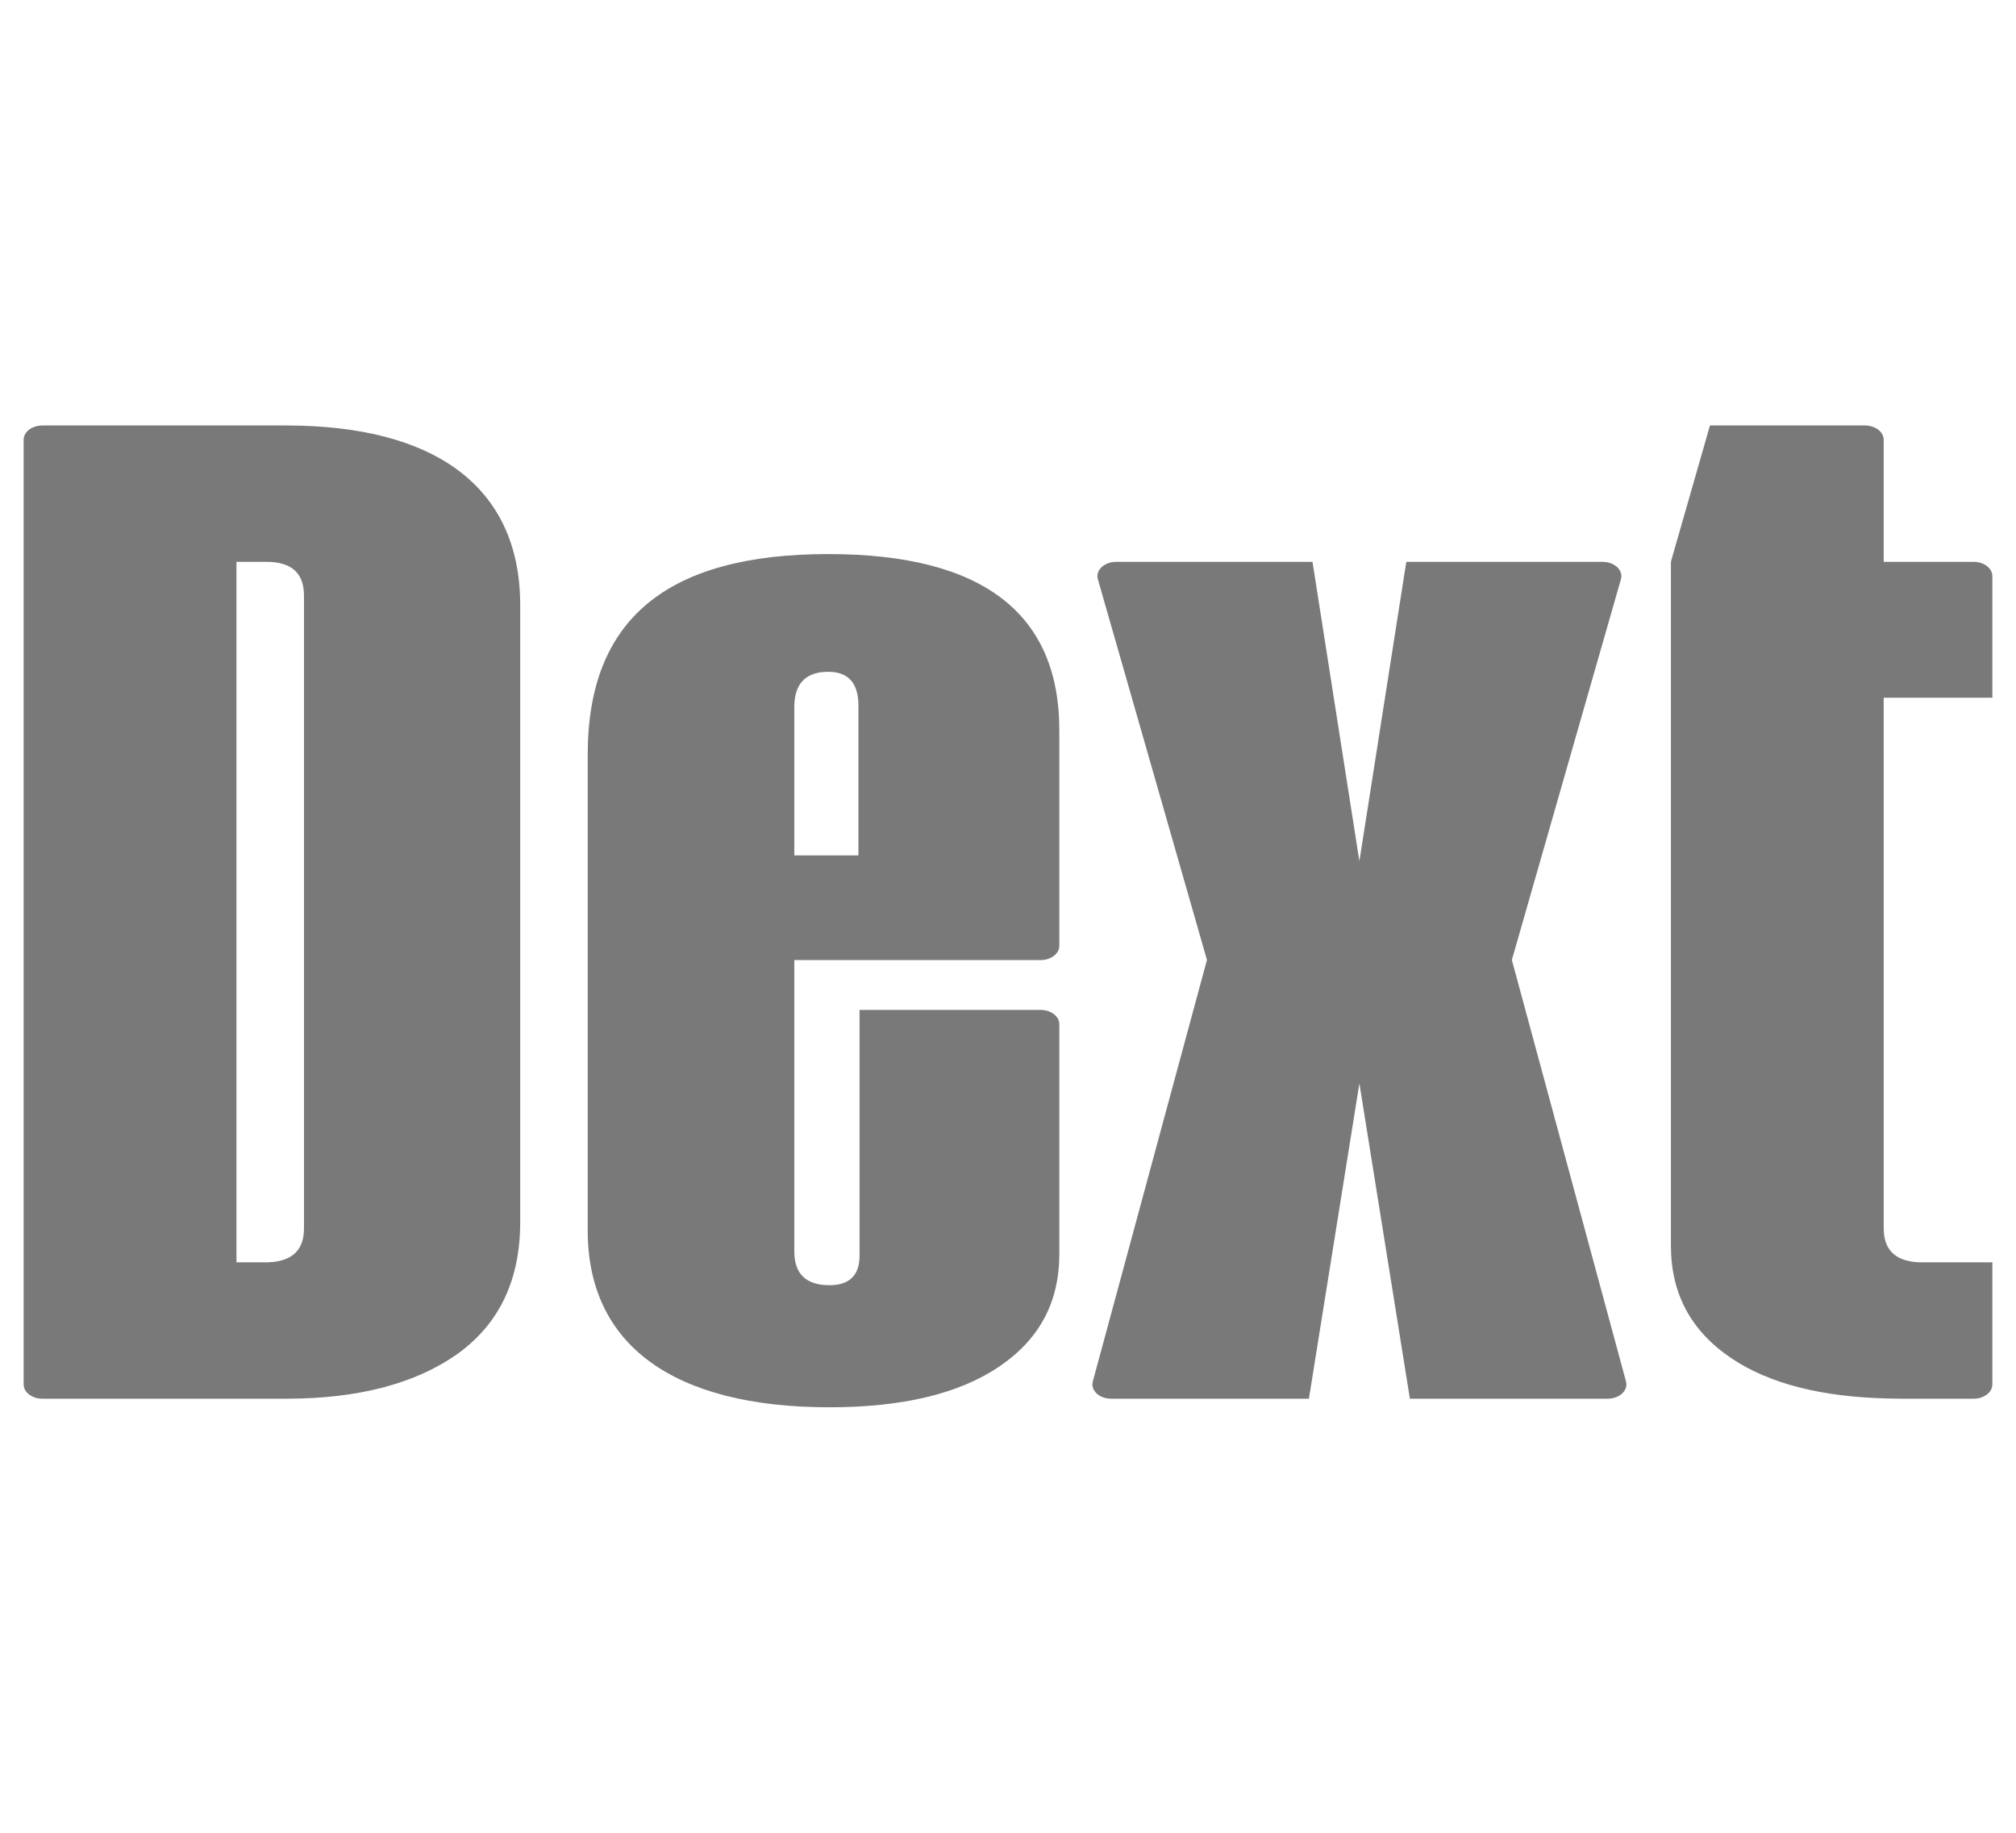
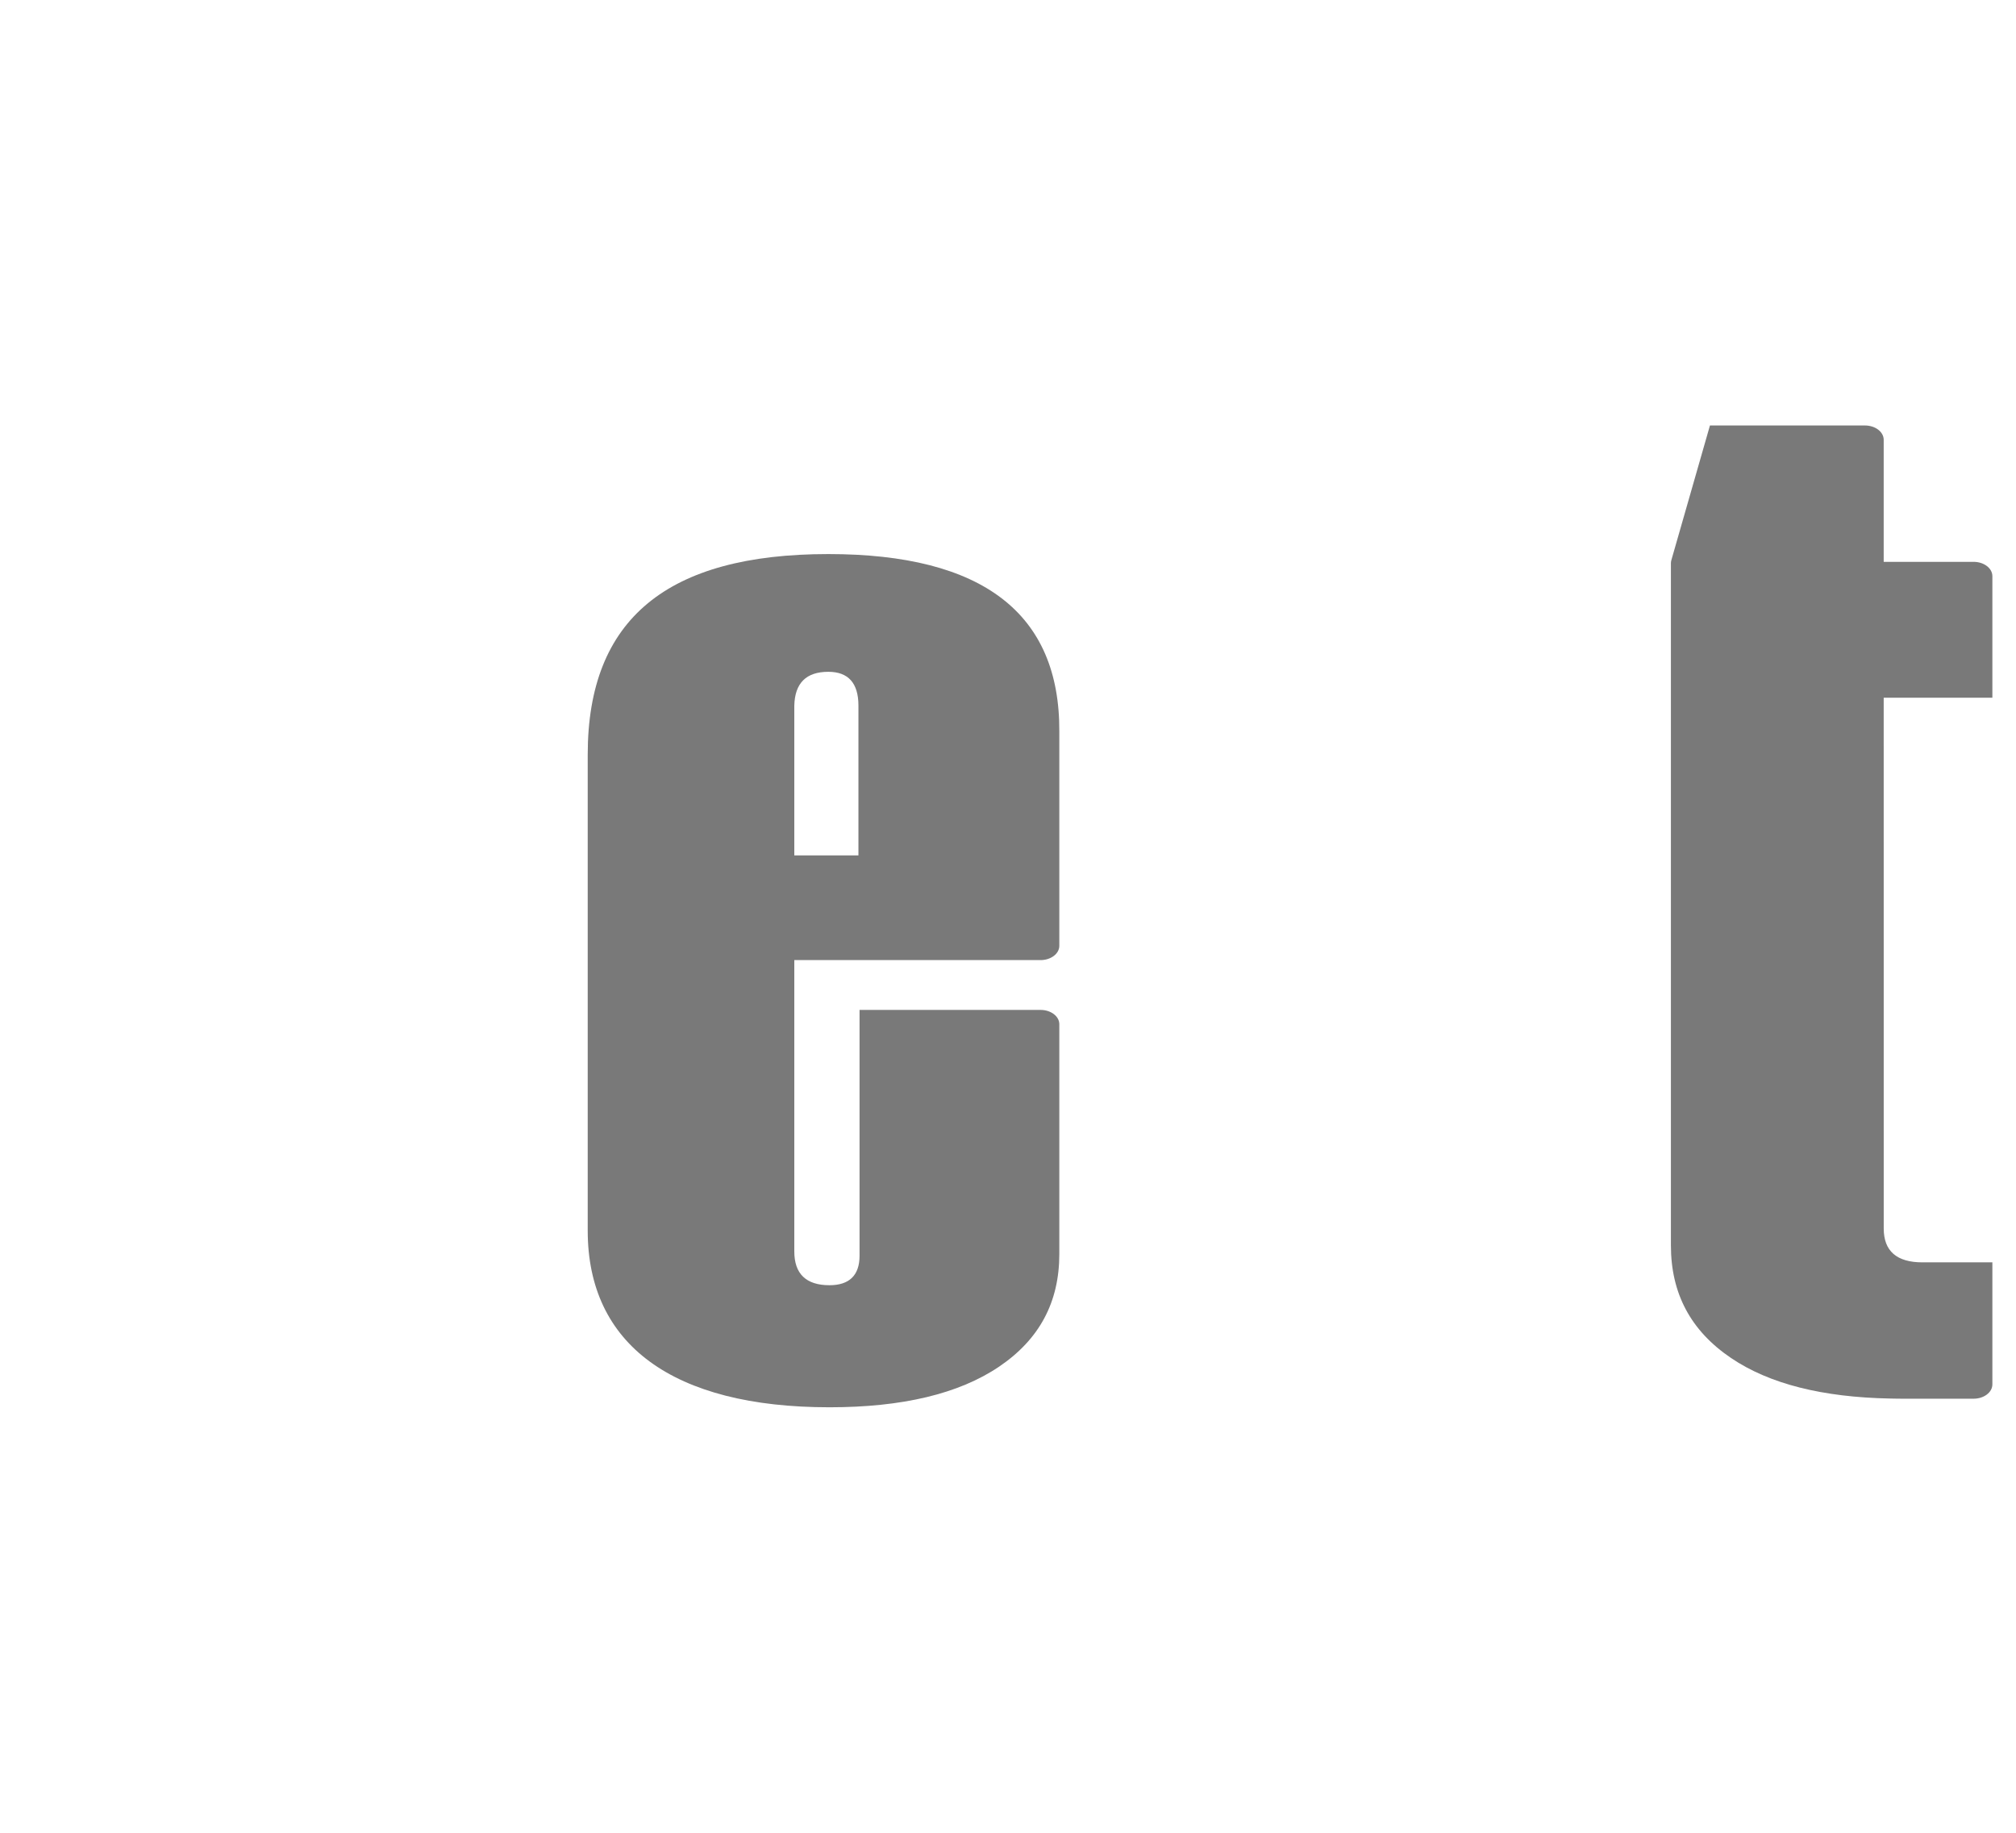
<svg xmlns="http://www.w3.org/2000/svg" version="1.1" width="110" height="100">
  <g id="dp_dp001">
-     <path id="dp_path002" fill="red" fill-rule="evenodd" fill-opacity="0" d="M -0.001,0 L 109.999,0 L 109.999,100 L -0.001,100 Z " />
-     <path id="dp_path003" fill="#797979" fill-rule="evenodd" d="M 82.492,52.377 L 88.444,31.603 C 88.584,31.116 88.097,30.656 87.444,30.656 L 76.732,30.656 L 74.173,46.988 L 71.615,30.656 L 60.903,30.656 C 60.249,30.656 59.764,31.116 59.903,31.603 L 65.856,52.377 L 59.627,75.377 C 59.496,75.863 59.98,76.316 60.629,76.316 L 71.419,76.316 L 74.173,59.111 L 76.929,76.316 L 87.719,76.316 C 88.367,76.316 88.852,75.863 88.721,75.377 Z " />
-     <path id="dp_path004" fill="#797979" fill-rule="evenodd" d="M 15.627,23.215 C 23.677,23.215 28.384,26.521 28.384,33.016 L 28.384,66.679 C 28.384,69.844 27.239,72.229 24.977,73.86 C 22.685,75.489 19.559,76.316 15.627,76.316 L 2.313,76.316 C 1.748,76.316 1.289,75.967 1.289,75.535 L 1.289,23.996 C 1.289,23.565 1.748,23.215 2.313,23.215 Z M 16.587,32.497 C 16.587,31.269 15.904,30.655 14.543,30.655 L 12.901,30.655 L 12.901,68.876 L 14.48,68.876 C 15.873,68.876 16.587,68.261 16.587,67.033 Z " />
    <path id="dp_path005" fill="#797979" fill-rule="evenodd" d="M 57.8,39.915 L 57.8,51.605 C 57.8,52.036 57.341,52.385 56.776,52.385 L 43.34,52.385 L 43.34,68.281 C 43.34,69.509 43.989,70.124 45.26,70.124 C 46.344,70.124 46.9,69.581 46.9,68.517 L 46.9,55.103 L 56.776,55.103 C 57.341,55.103 57.8,55.452 57.8,55.883 L 57.8,68.424 C 57.8,71.045 56.716,73.077 54.519,74.564 C 52.32,76.053 49.223,76.784 45.26,76.784 C 36.713,76.784 32.068,73.359 32.068,67.148 L 32.068,41.167 C 32.068,33.749 36.435,30.231 45.197,30.231 C 53.62,30.231 57.832,33.467 57.8,39.915 Z M 43.34,38.497 L 43.34,46.671 L 46.839,46.671 L 46.839,38.497 C 46.839,37.268 46.281,36.655 45.197,36.655 C 43.989,36.655 43.371,37.268 43.34,38.497 Z " />
    <path id="dp_path006" fill="#797979" fill-rule="evenodd" d="M 107.687,30.655 L 102.781,30.655 L 102.781,23.996 C 102.781,23.564 102.323,23.215 101.757,23.215 L 93.301,23.215 L 91.193,30.571 C 91.177,30.625 91.171,30.681 91.171,30.737 L 91.171,38.095 L 91.171,65.771 L 91.171,67.955 C 91.171,70.576 92.253,72.608 94.452,74.096 C 96.544,75.512 99.452,76.239 103.143,76.307 C 103.252,76.309 103.363,76.311 103.473,76.313 C 103.501,76.313 103.556,76.313 103.556,76.313 C 103.619,76.315 103.68,76.316 103.743,76.316 L 107.687,76.316 C 108.252,76.316 108.711,75.967 108.711,75.535 L 108.711,68.876 L 104.888,68.876 C 103.495,68.876 102.783,68.261 102.783,67.033 L 102.781,38.069 L 108.711,38.069 L 108.711,31.436 C 108.711,31.005 108.252,30.655 107.687,30.655 Z " />
  </g>
</svg>